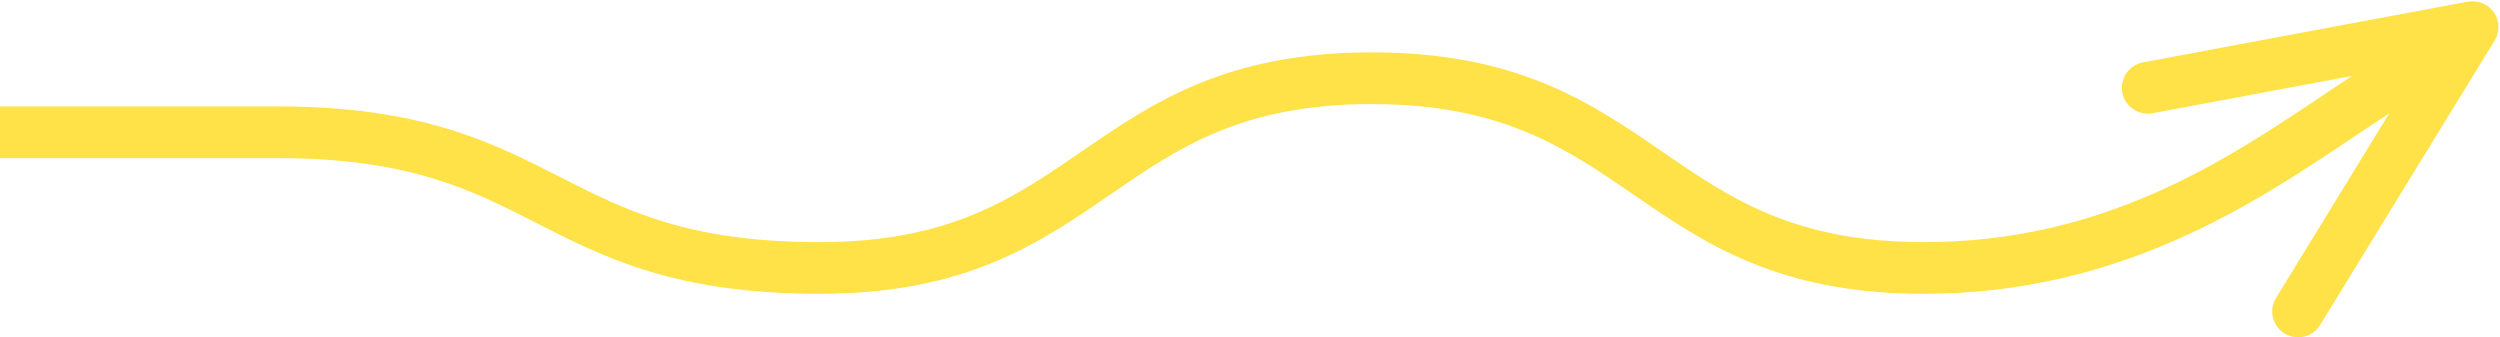
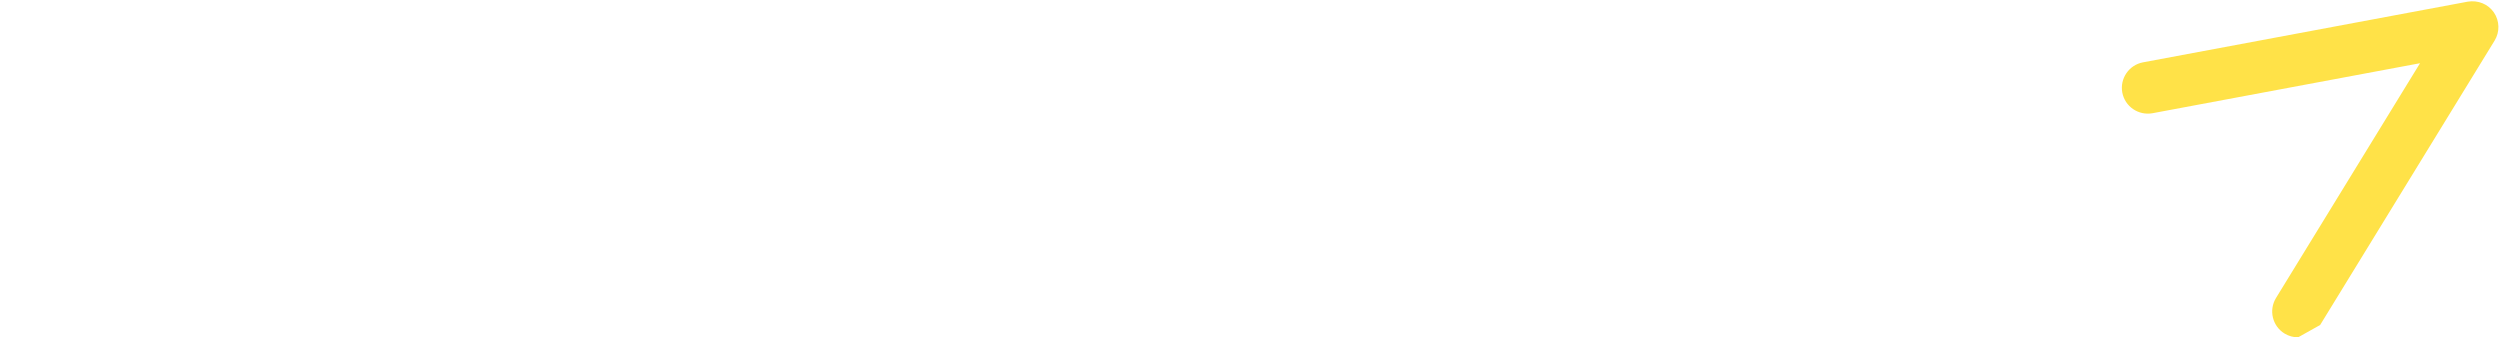
<svg xmlns="http://www.w3.org/2000/svg" fill="#000000" height="228.8" preserveAspectRatio="xMidYMid meet" version="1" viewBox="378.9 1111.4 1695.8 228.8" width="1695.8" zoomAndPan="magnify">
  <g fill="#ffe248" id="change1_1">
-     <path d="M 1937.723 1340.227 C 1934.566 1340.227 1931.449 1339.379 1928.559 1337.648 C 1920.285 1332.586 1917.703 1321.789 1922.77 1313.508 L 2020.457 1154.281 L 1838.953 1188.207 C 1829.422 1189.898 1820.281 1183.676 1818.488 1174.164 C 1816.758 1164.656 1823.02 1155.492 1832.5 1153.695 L 2052.848 1112.523 C 2059.809 1111.391 2066.605 1114.125 2070.566 1119.852 C 2074.449 1125.555 2074.664 1133.051 2071.035 1138.945 L 1952.691 1331.848 C 1949.406 1337.25 1943.629 1340.227 1937.723 1340.227" fill="inherit" />
-     <path d="M 1683.961 1310.695 C 1584.828 1310.695 1534.961 1276.422 1486.691 1243.254 C 1440.848 1211.773 1397.535 1182 1309.41 1182 C 1221.254 1182 1177.977 1211.773 1132.137 1243.285 C 1083.926 1276.422 1034.027 1310.695 934.969 1310.695 C 837.098 1310.695 789.227 1286.324 742.965 1262.773 C 698.441 1240.062 656.344 1218.645 566.875 1218.645 L 378.875 1218.645 L 378.875 1183.559 L 566.875 1183.559 C 664.773 1183.559 712.613 1207.953 758.906 1231.504 C 803.453 1254.184 845.5 1275.637 934.969 1275.637 C 1023.145 1275.637 1066.426 1245.863 1112.277 1214.355 C 1160.484 1181.219 1210.375 1146.914 1309.41 1146.914 C 1408.441 1146.914 1458.348 1181.219 1506.555 1214.324 C 1552.398 1245.863 1595.711 1275.637 1683.961 1275.637 C 1805.938 1275.637 1888.453 1220.363 1954.738 1175.949 C 1986.727 1154.5 2014.355 1136.008 2040.621 1128.207 L 2050.574 1161.871 C 2029.449 1168.148 2003.875 1185.258 1974.25 1205.105 C 1907.738 1249.652 1816.605 1310.695 1683.961 1310.695" fill="inherit" />
+     <path d="M 1937.723 1340.227 C 1934.566 1340.227 1931.449 1339.379 1928.559 1337.648 C 1920.285 1332.586 1917.703 1321.789 1922.77 1313.508 L 2020.457 1154.281 L 1838.953 1188.207 C 1829.422 1189.898 1820.281 1183.676 1818.488 1174.164 C 1816.758 1164.656 1823.02 1155.492 1832.5 1153.695 L 2052.848 1112.523 C 2059.809 1111.391 2066.605 1114.125 2070.566 1119.852 C 2074.449 1125.555 2074.664 1133.051 2071.035 1138.945 L 1952.691 1331.848 " fill="inherit" />
  </g>
</svg>